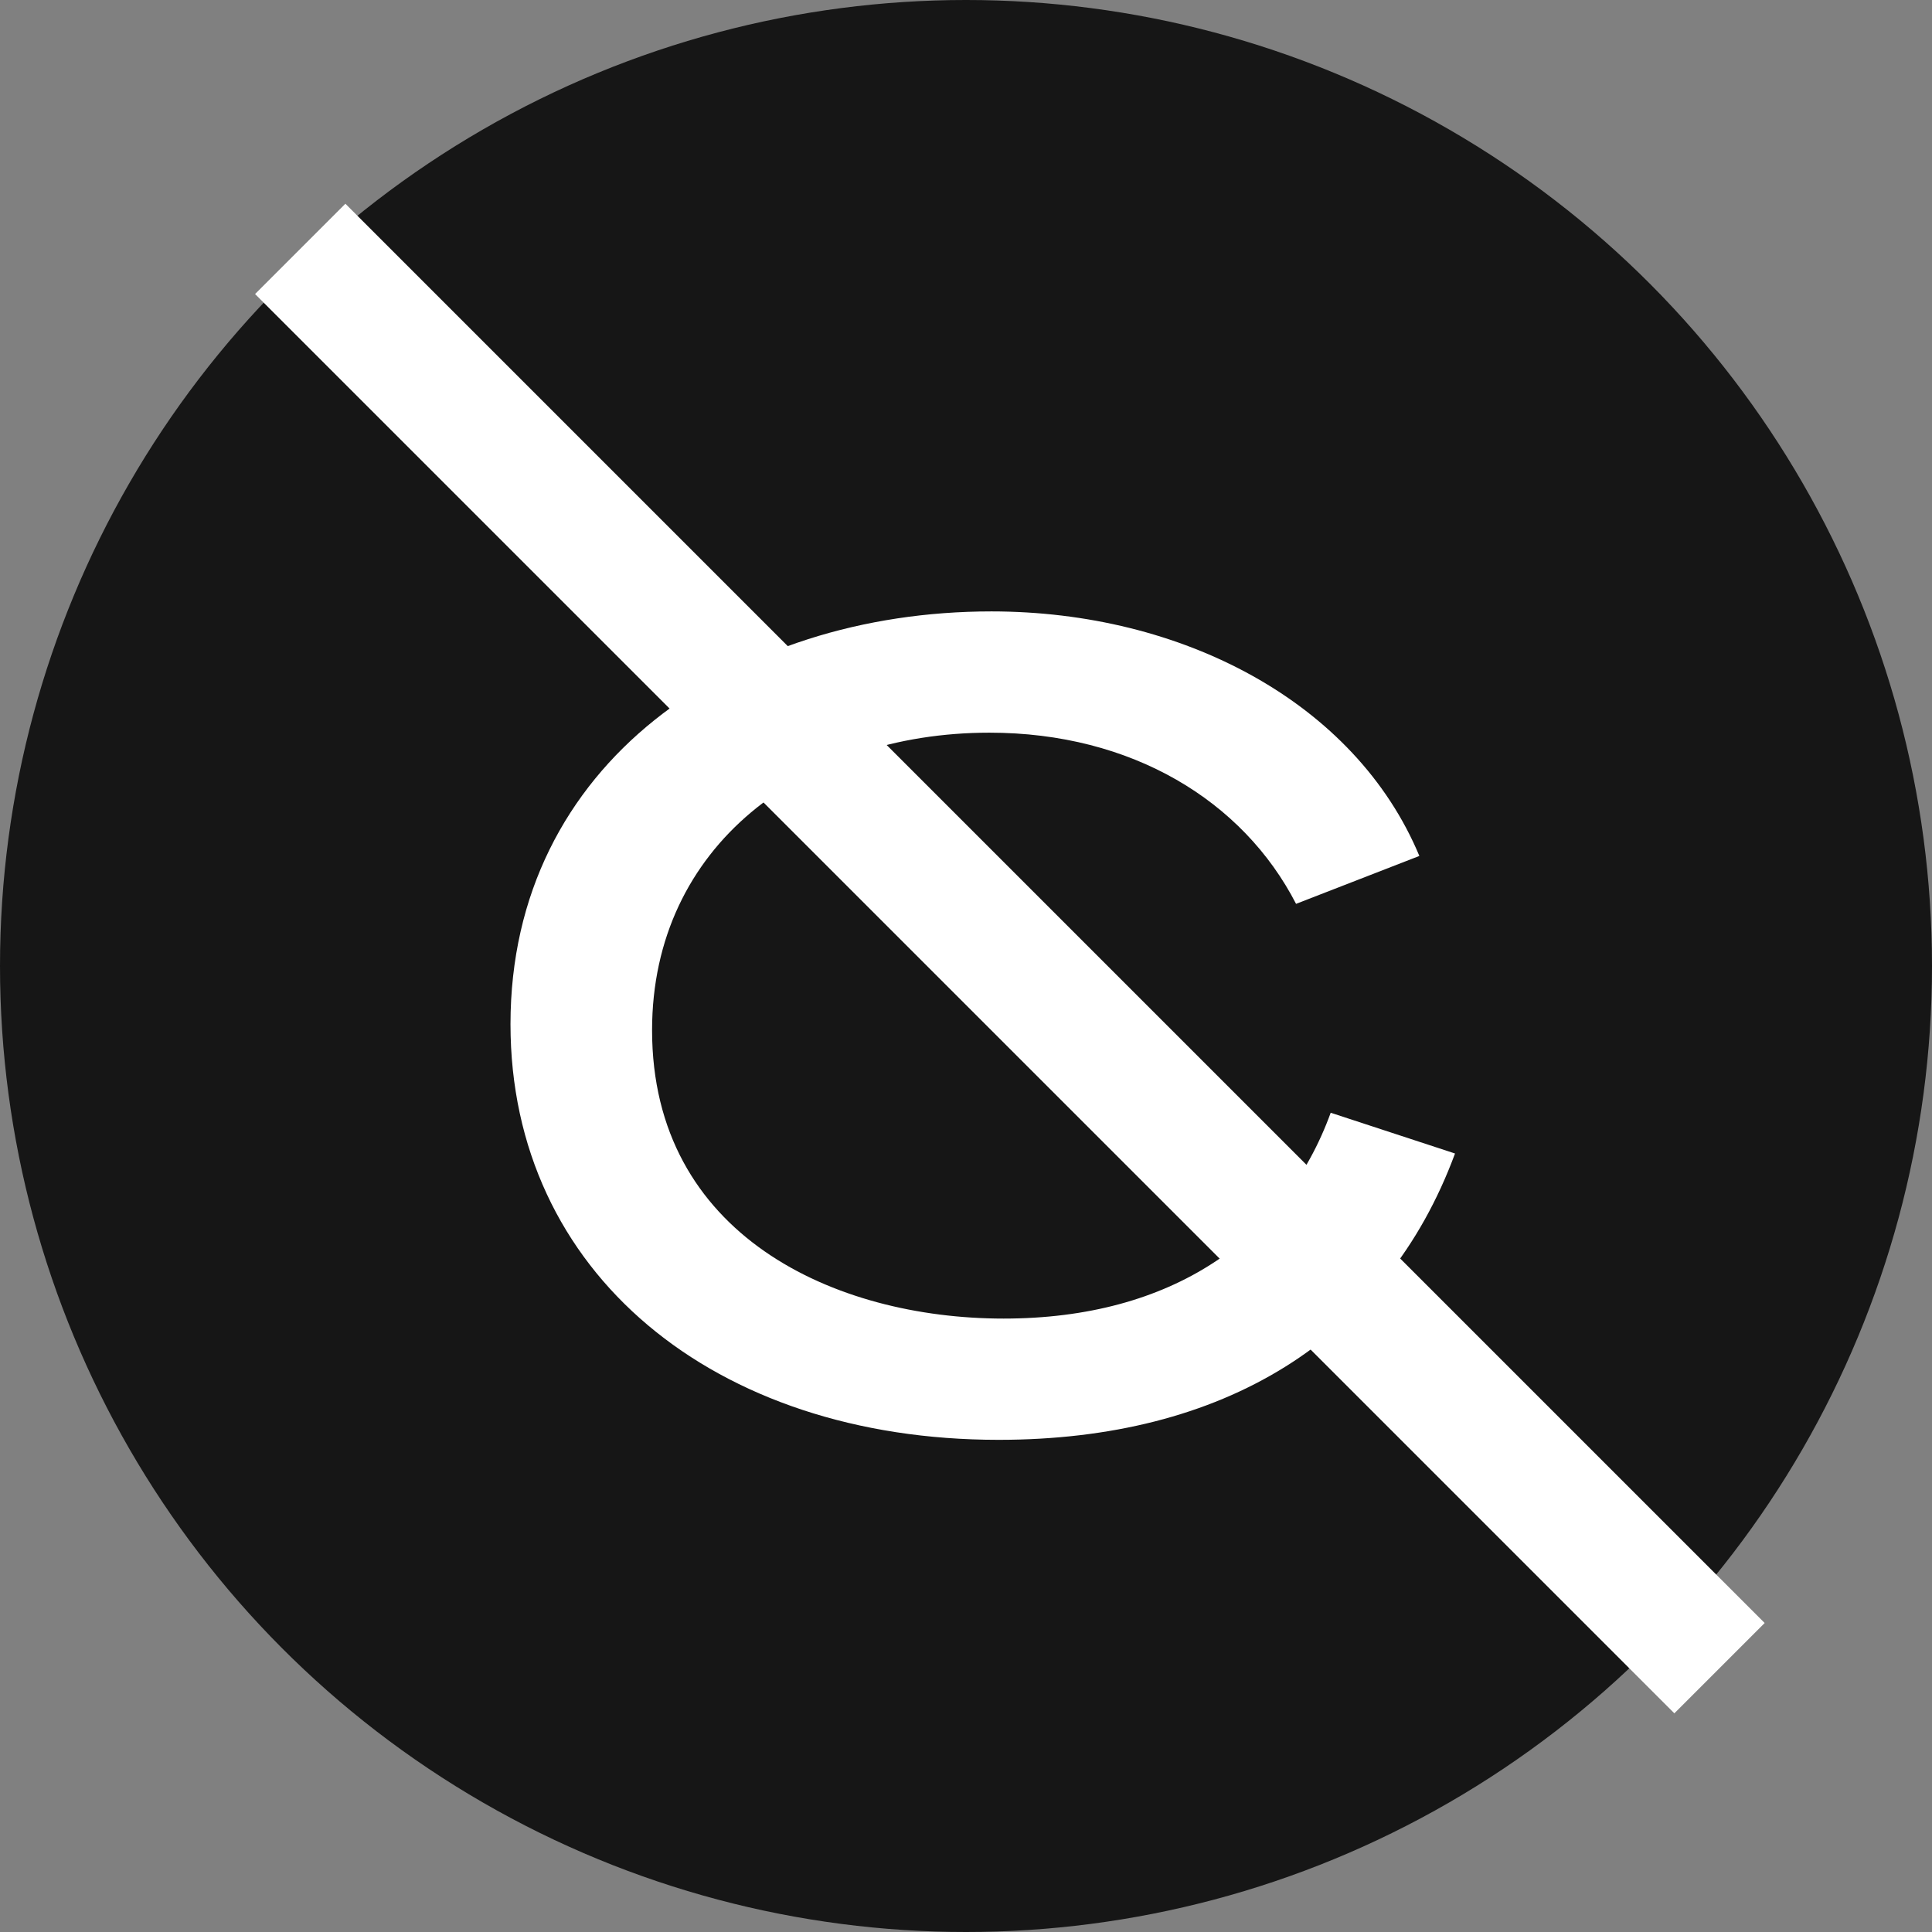
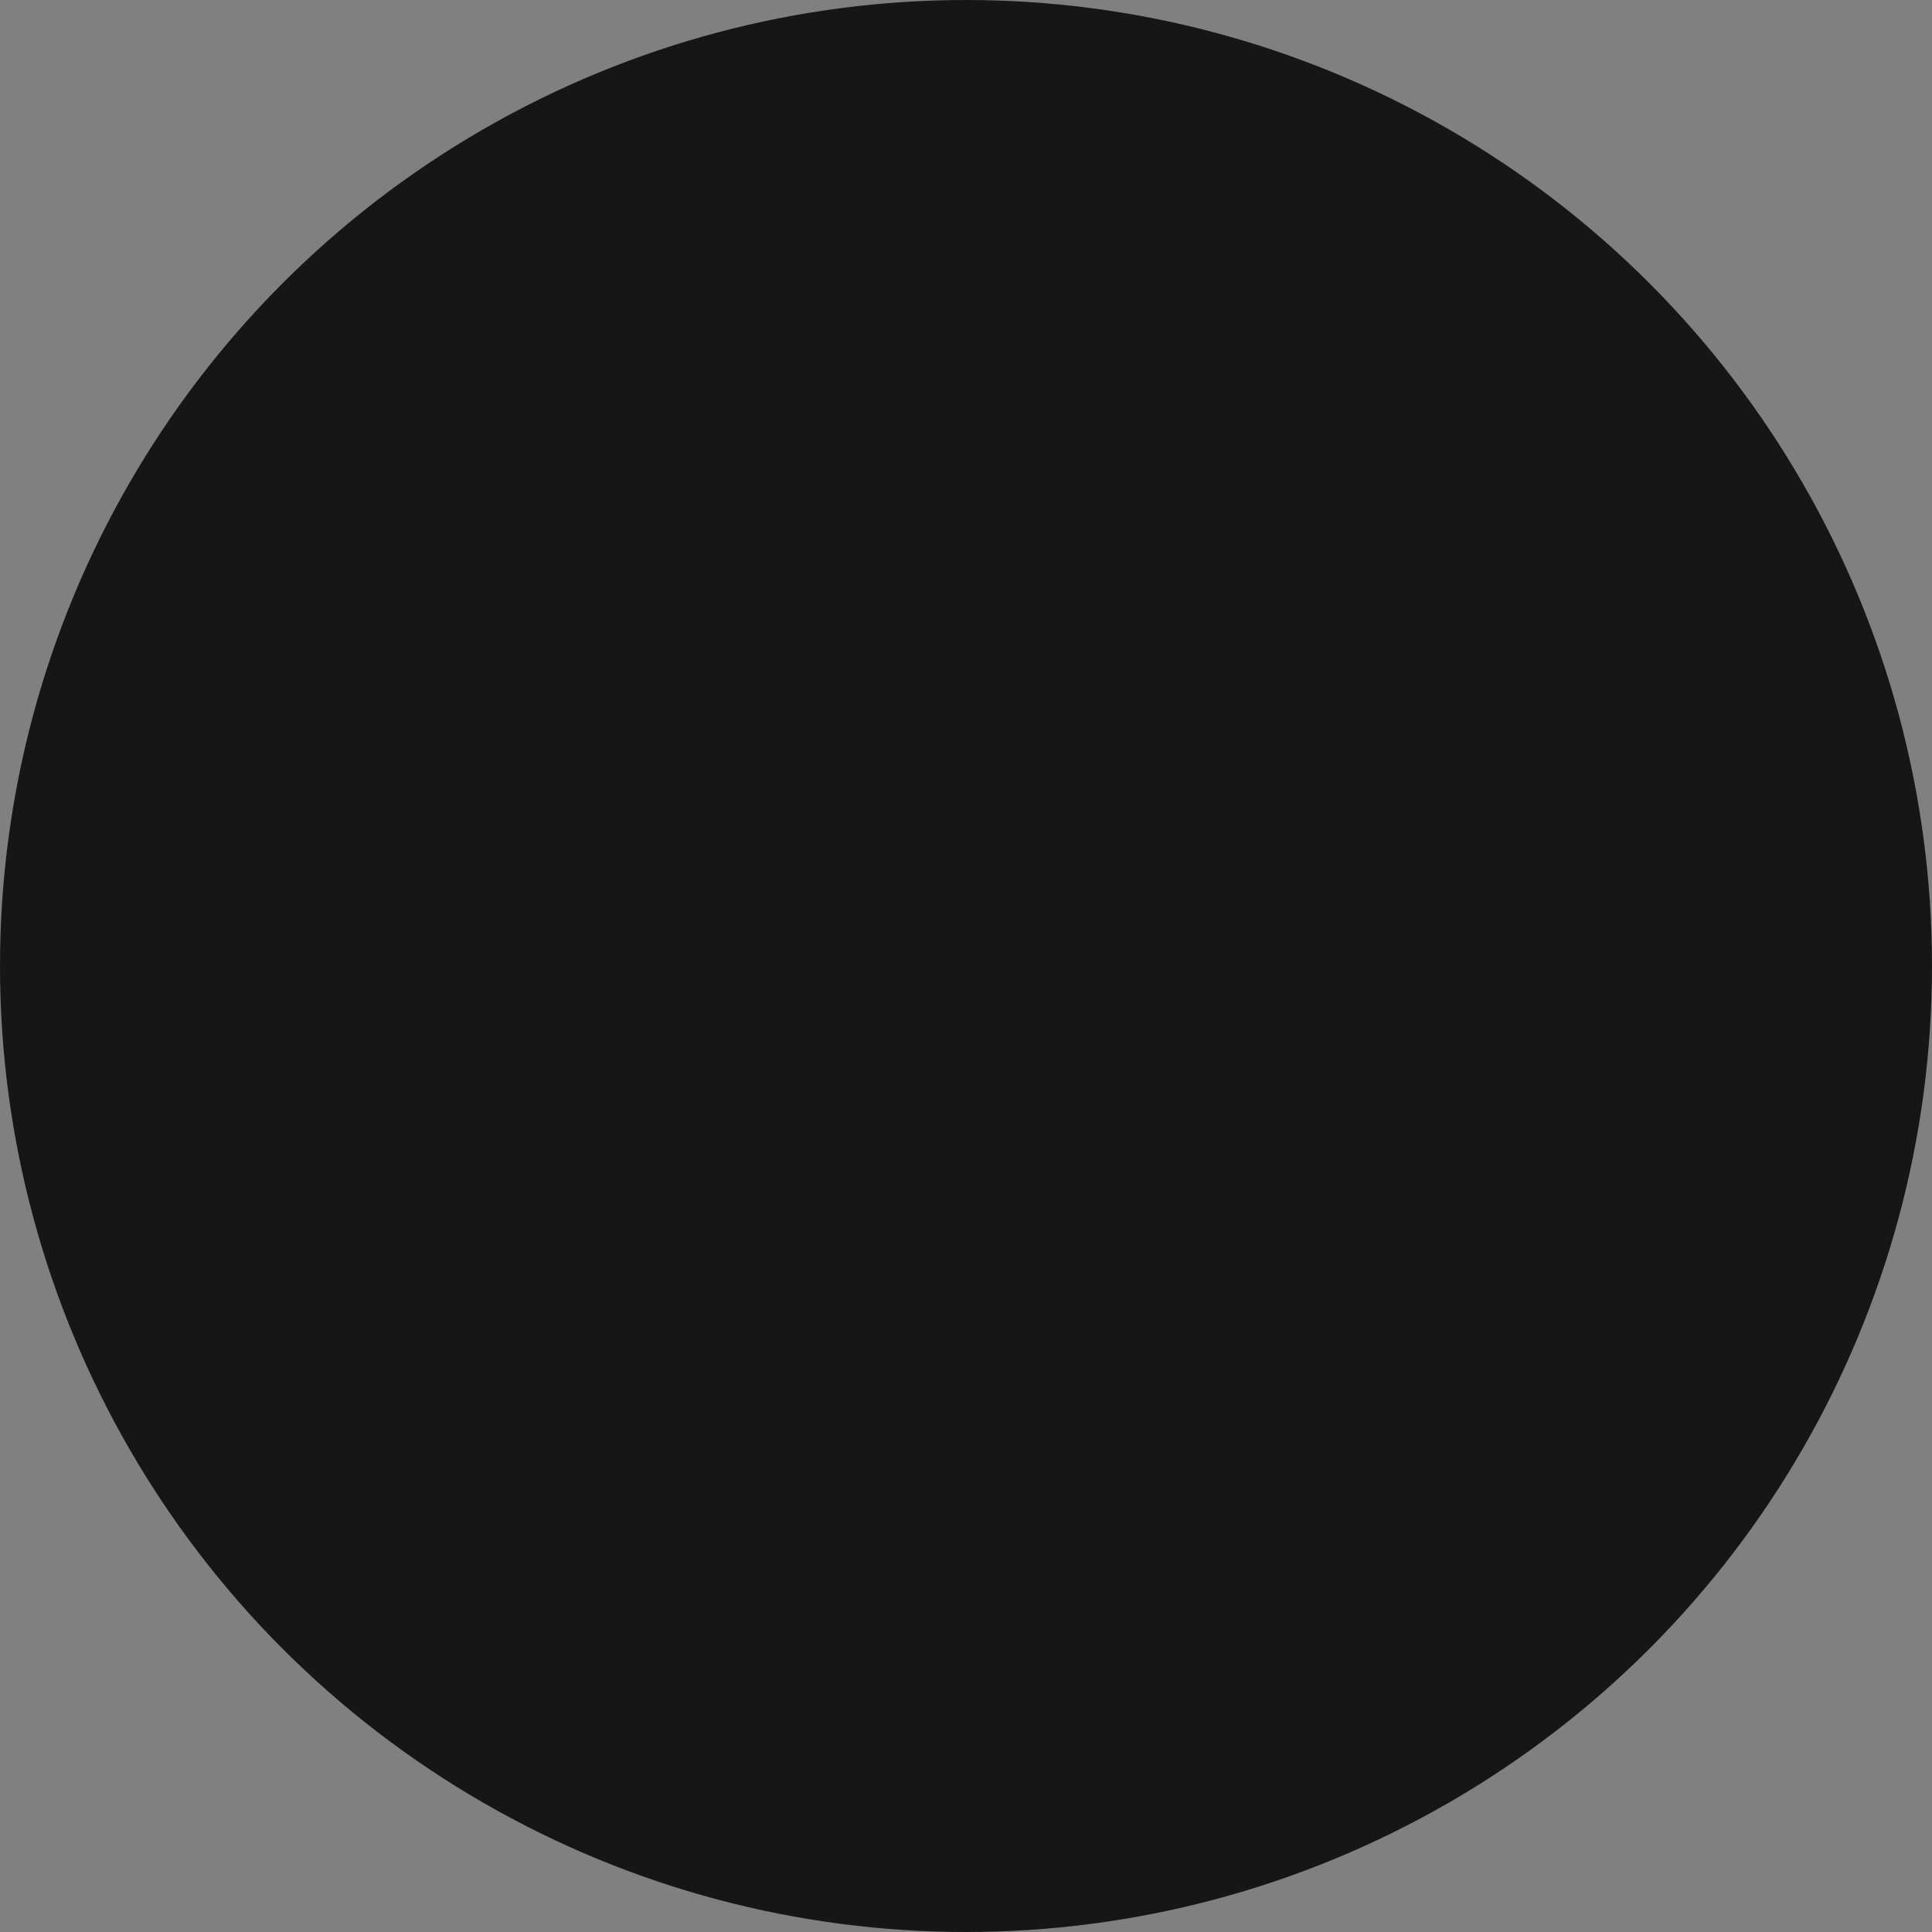
<svg xmlns="http://www.w3.org/2000/svg" width="121" height="121" viewBox="0 0 121 121">
  <rect x="0" y="0" width="121" height="121" fill="#808080" stroke="none" />
  <g id="Group_311" data-name="Group 311" transform="translate(-1552 -1732.798)">
    <circle id="Ellipse_40" data-name="Ellipse 40" cx="60.5" cy="60.5" r="60.5" transform="translate(1552 1732.798)" fill="#161616" />
-     <path id="Path_2067" data-name="Path 2067" d="M5.621,7.308c14.04,0,24.251-6.19,28.59-17.933l-7.786-2.553C23.554-5.264,16.47-.286,5.94-.286c-10.594,0-22.017-5.233-22.017-18.06,0-11.551,9.509-18.635,21.124-18.635,8.934,0,15.891,4.276,19.209,10.721l7.722-3c-4.021-9.636-14.87-15.316-26.8-15.316-16.082,0-30.122,9.509-30.122,25.846C-24.948-3.158-12.184,7.308,5.621,7.308Z" transform="translate(1608.916 1815.666)" fill="#fff" />
-     <line id="Line_64" data-name="Line 64" x2="88.889" y2="88.889" transform="translate(1570.803 1748.385)" fill="none" stroke="#fff" stroke-width="8" />
  </g>
</svg>